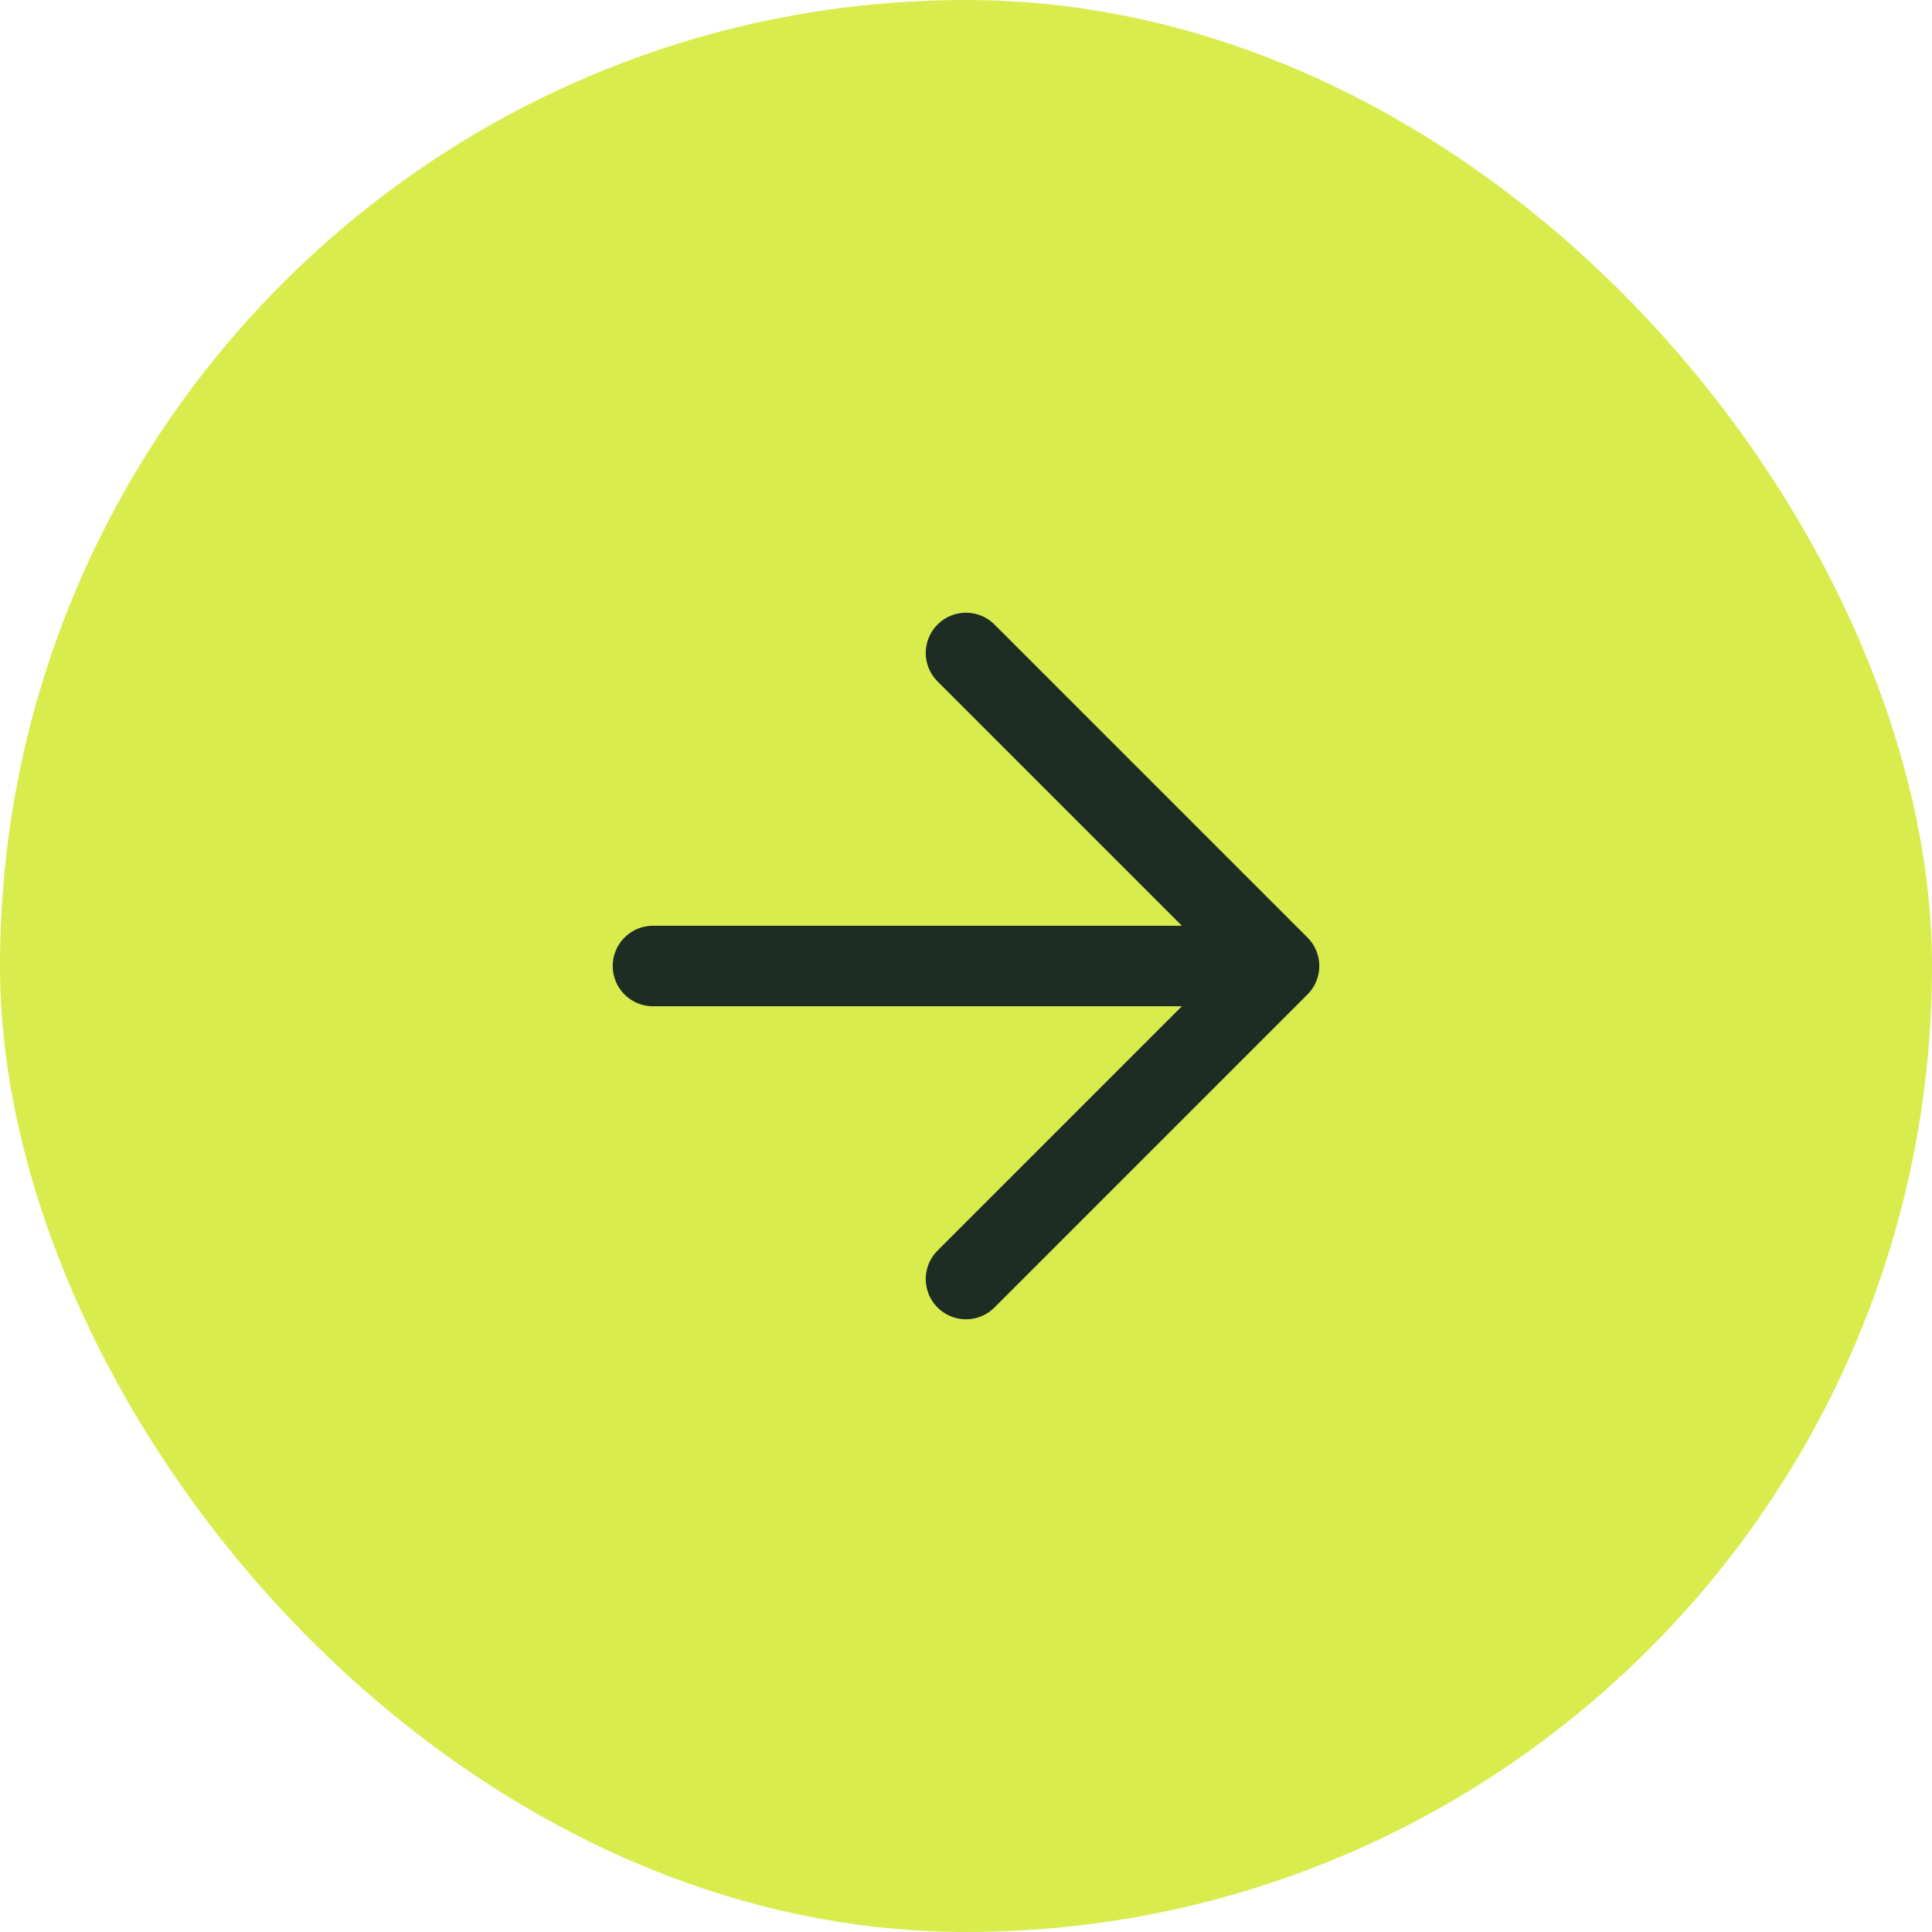
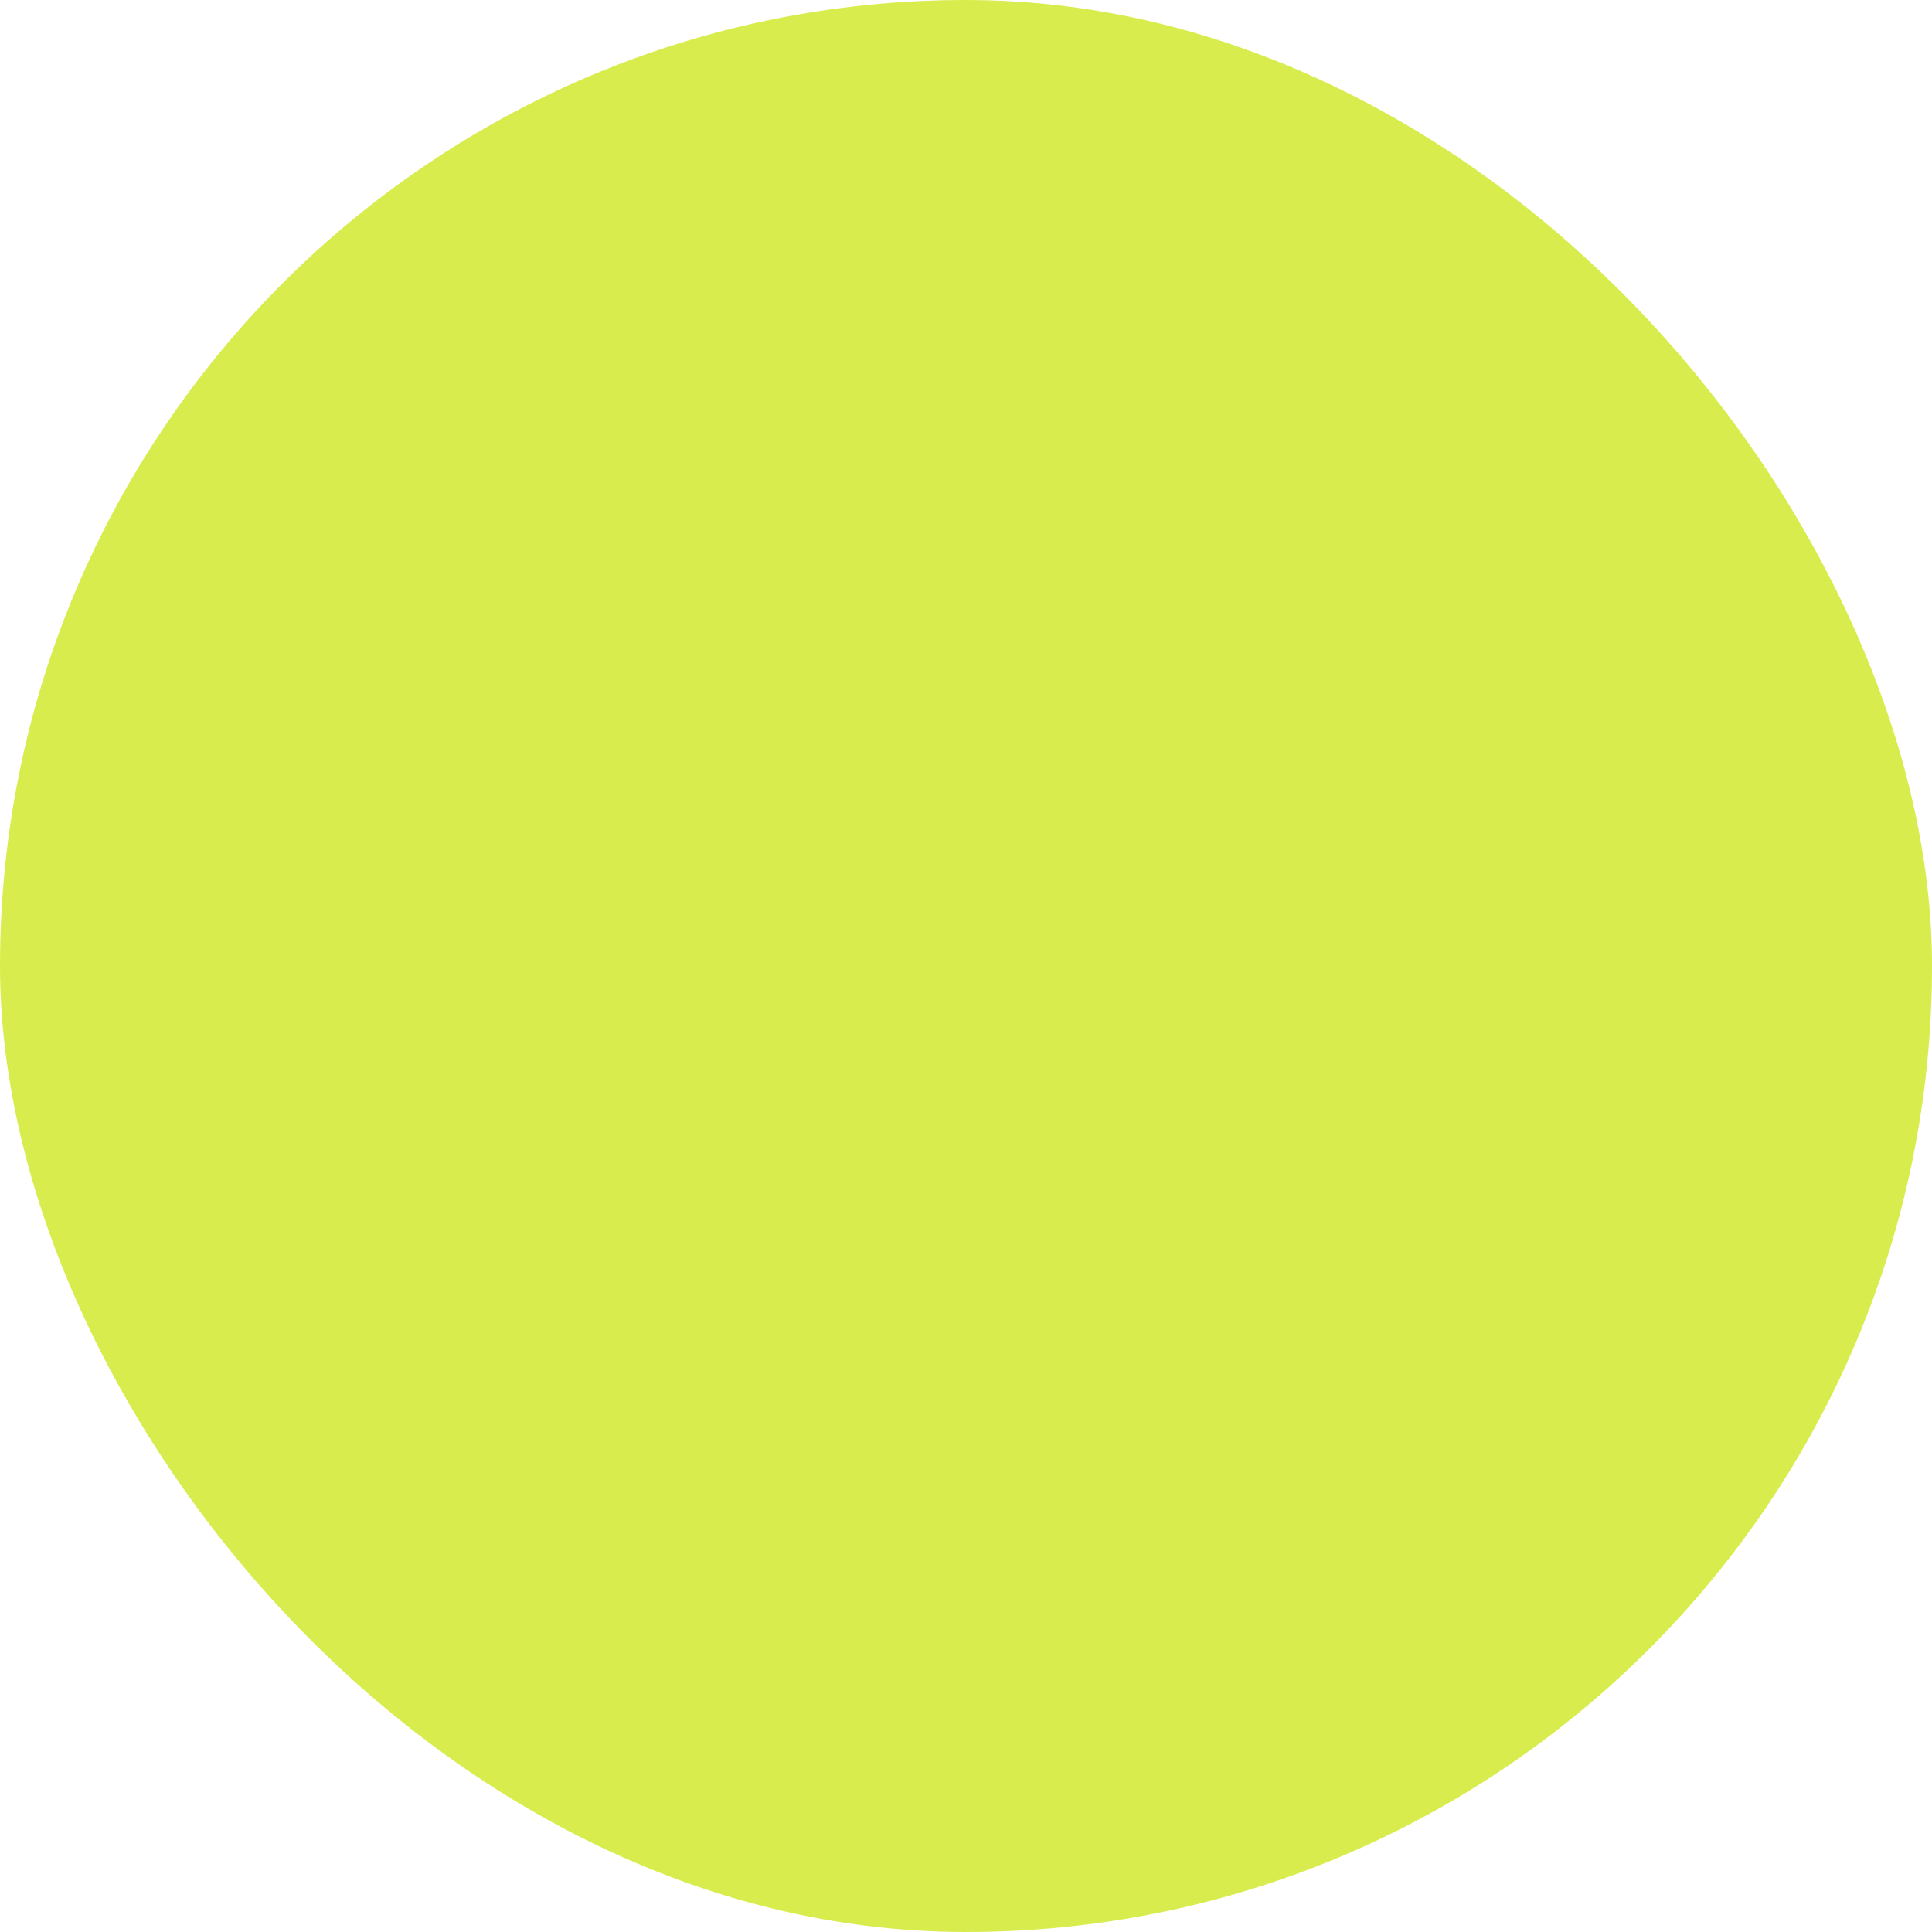
<svg xmlns="http://www.w3.org/2000/svg" width="36" height="36" viewBox="0 0 36 36" fill="none">
  <rect width="36" height="36" rx="18" fill="#D9EC4D" />
-   <path d="M12.167 18H23.833M23.833 18L18 12.167M23.833 18L18 23.833" stroke="#1E2D23" stroke-width="1.5" stroke-linecap="round" stroke-linejoin="round" />
</svg>